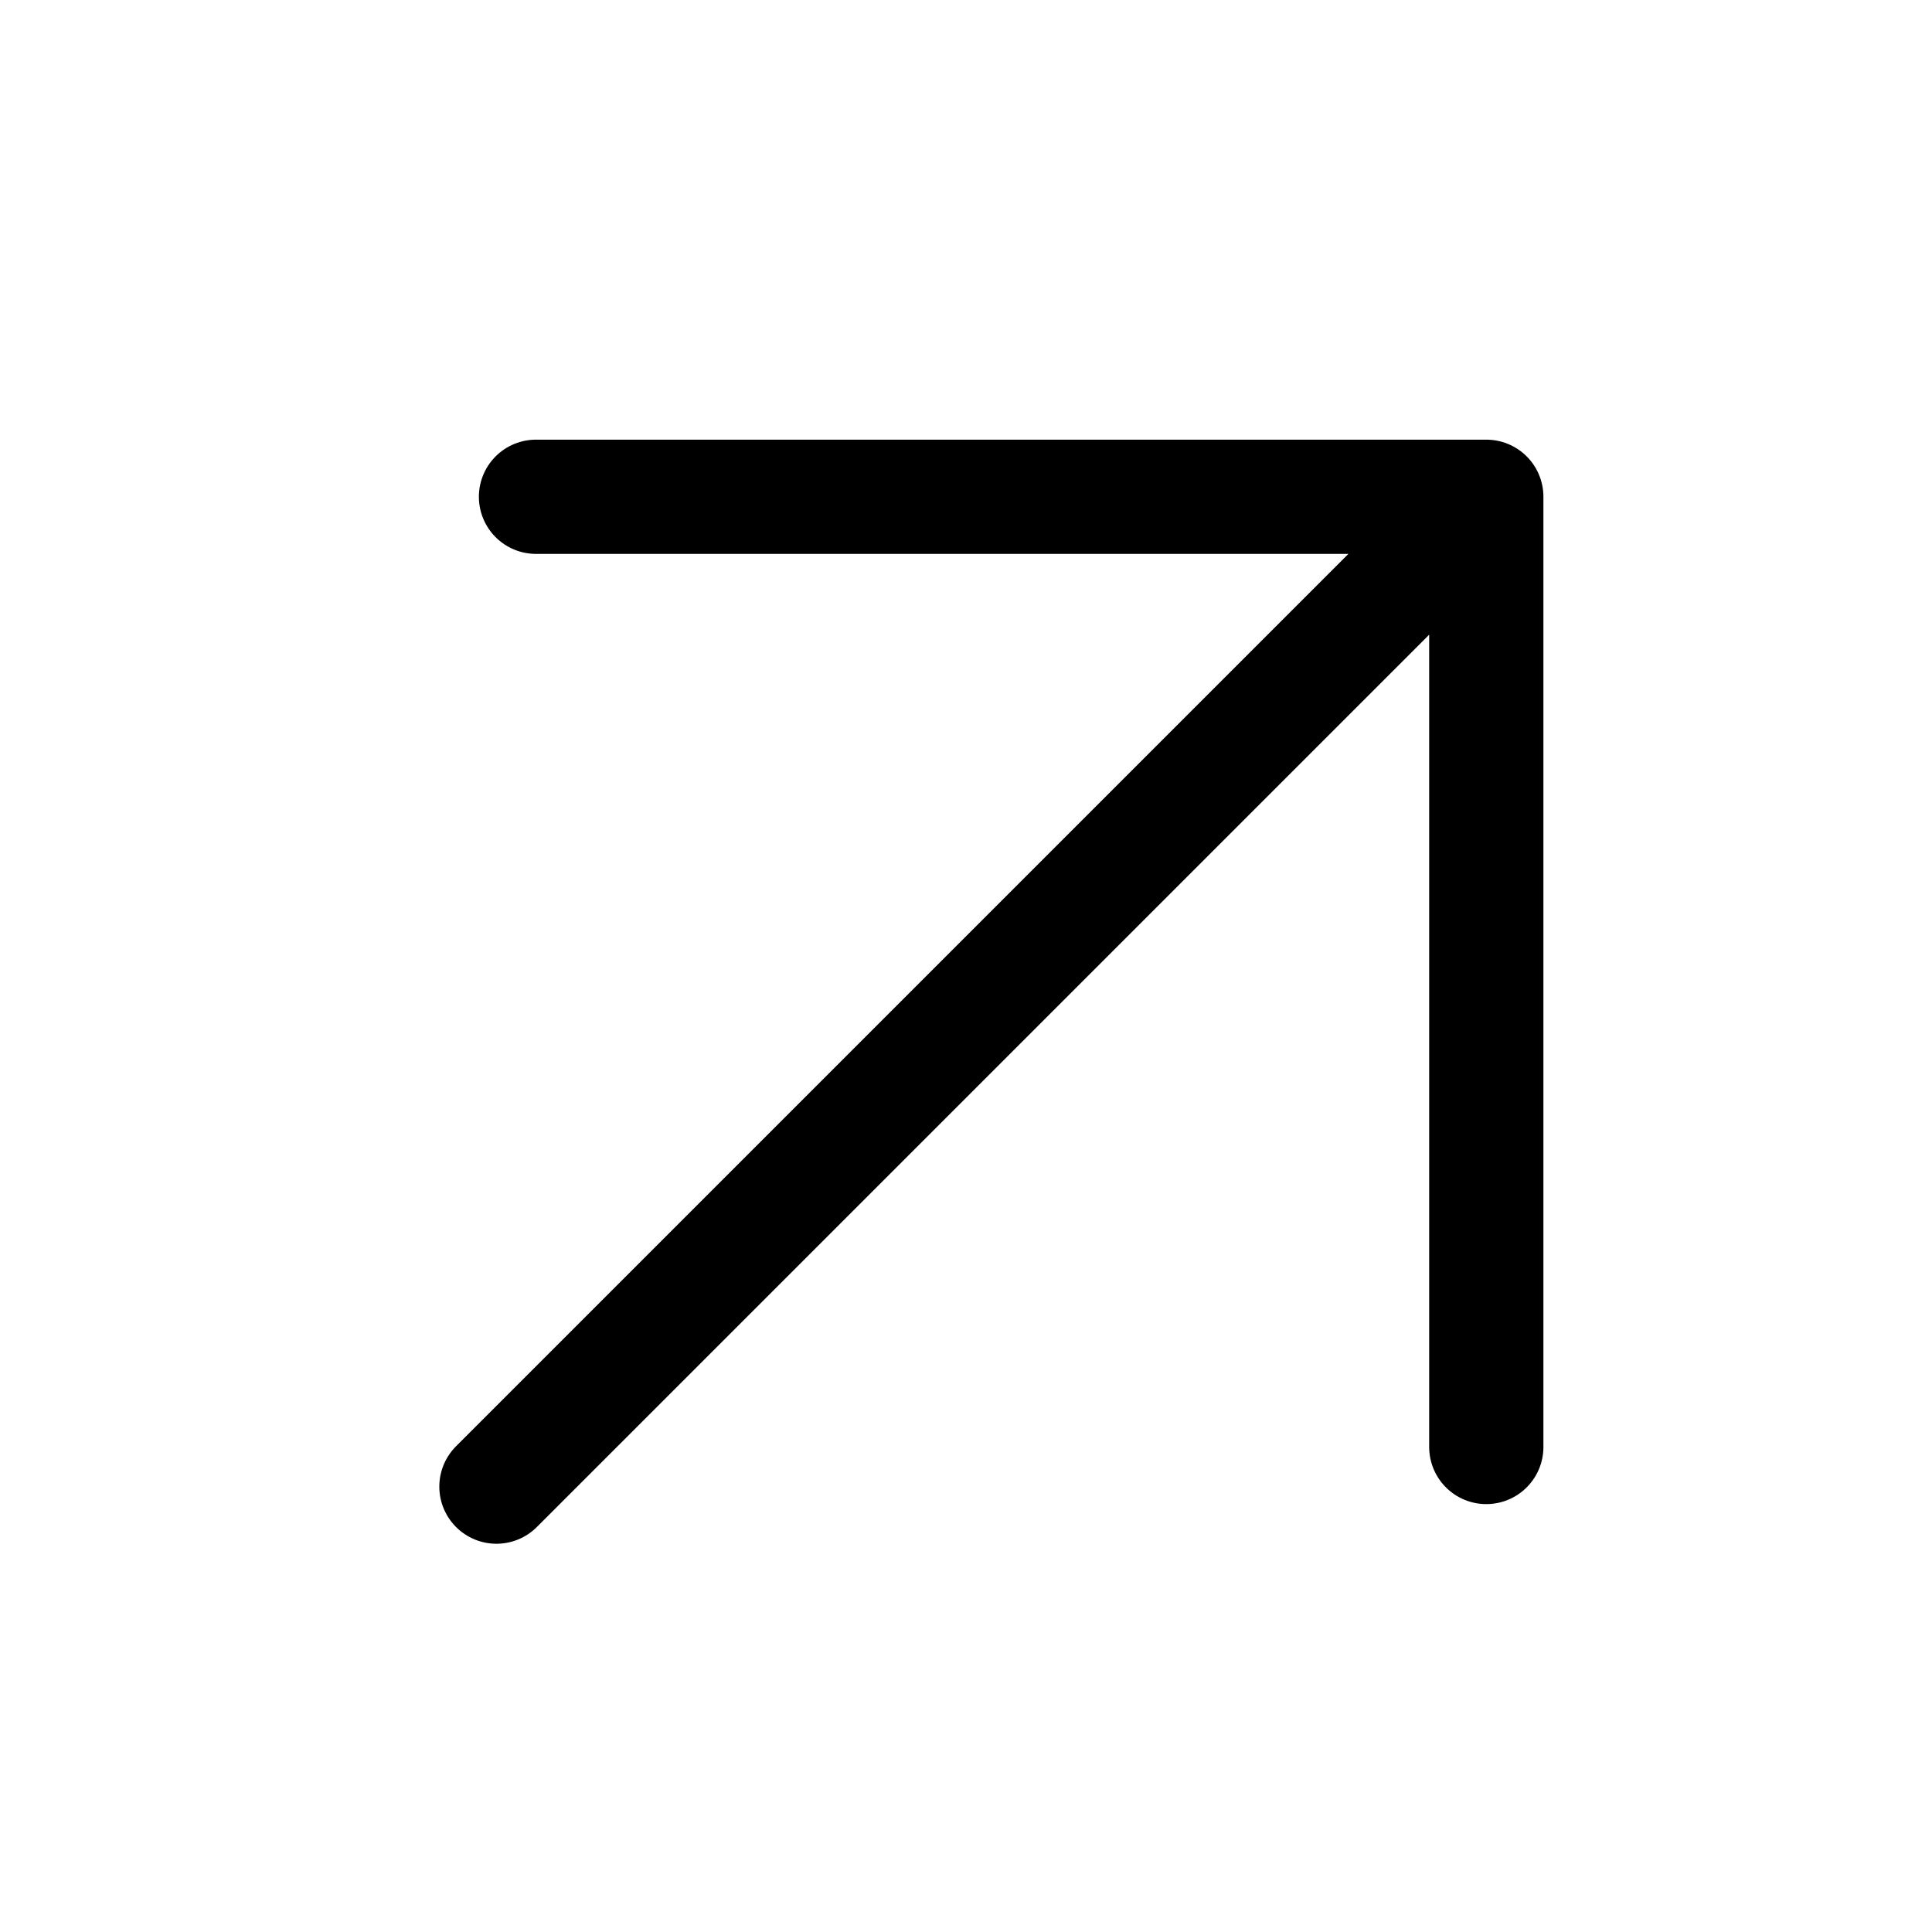
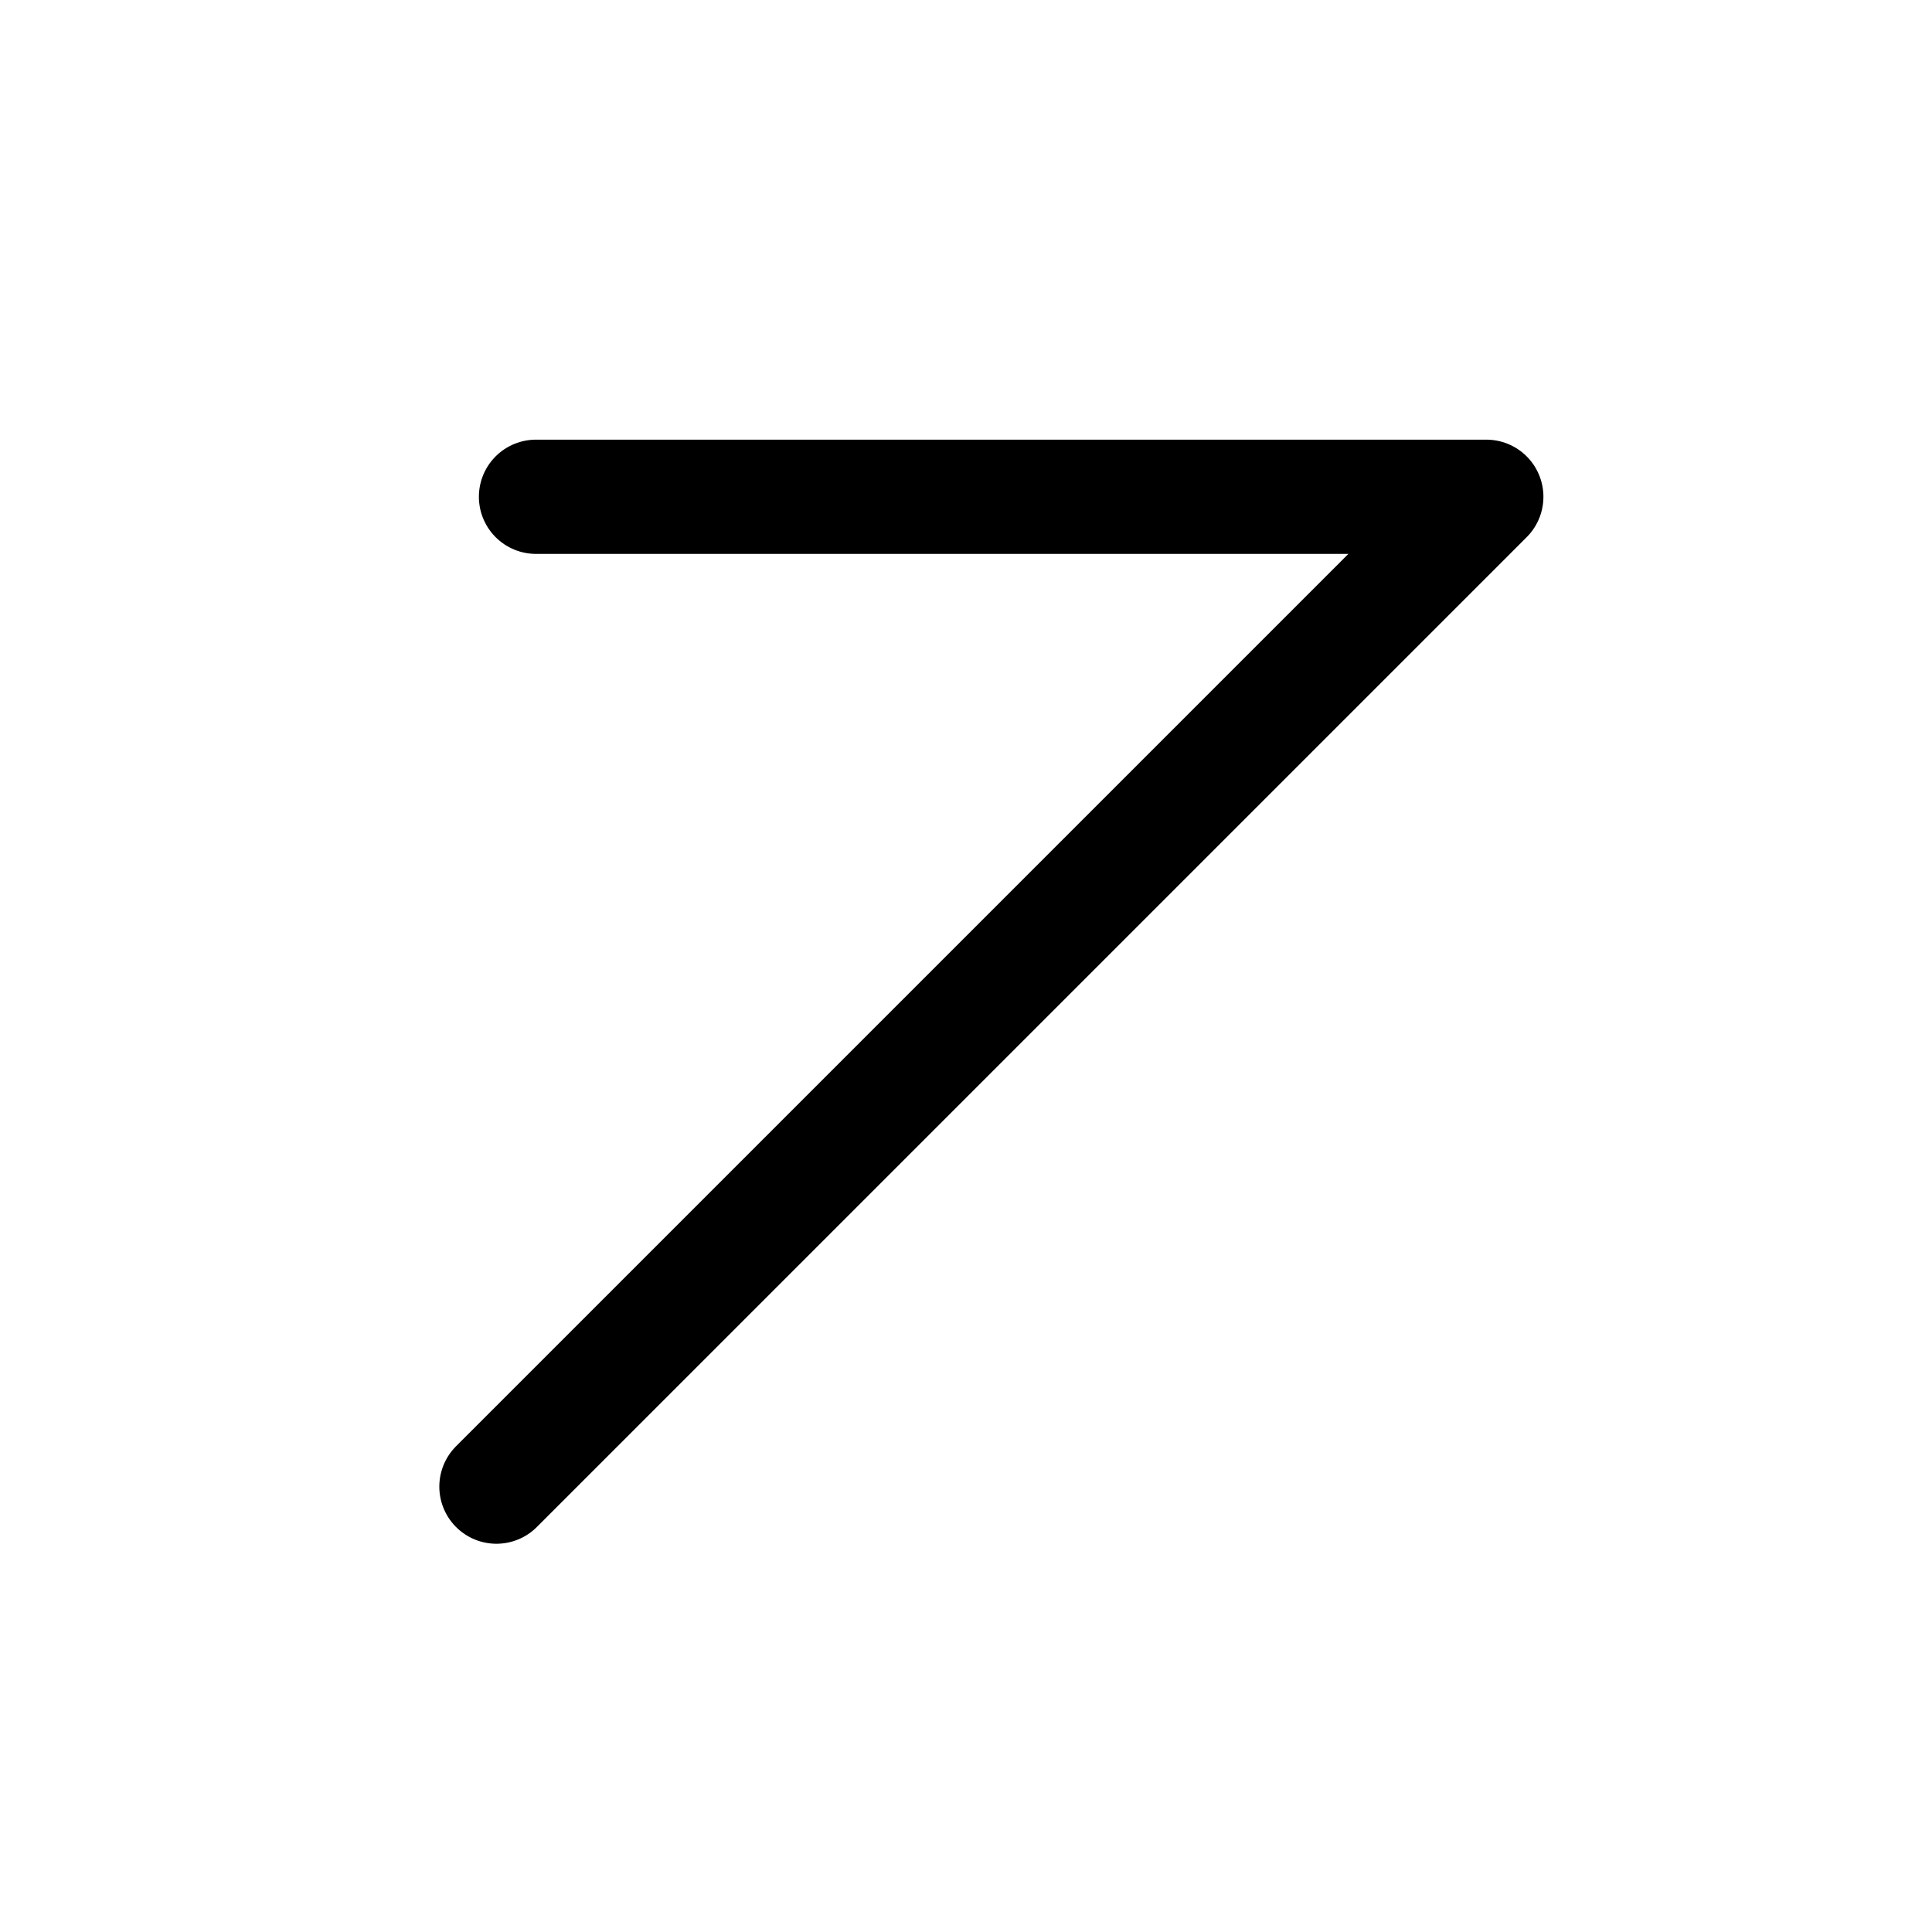
<svg xmlns="http://www.w3.org/2000/svg" width="23" height="23" viewBox="0 0 23 23" fill="none">
-   <path d="M5.91 17.698L17.694 5.914M17.694 5.914V17.226M17.694 5.914H6.381" stroke="black" stroke-width="1.36" stroke-linecap="round" stroke-linejoin="round" />
+   <path d="M5.91 17.698L17.694 5.914M17.694 5.914M17.694 5.914H6.381" stroke="black" stroke-width="1.36" stroke-linecap="round" stroke-linejoin="round" />
</svg>